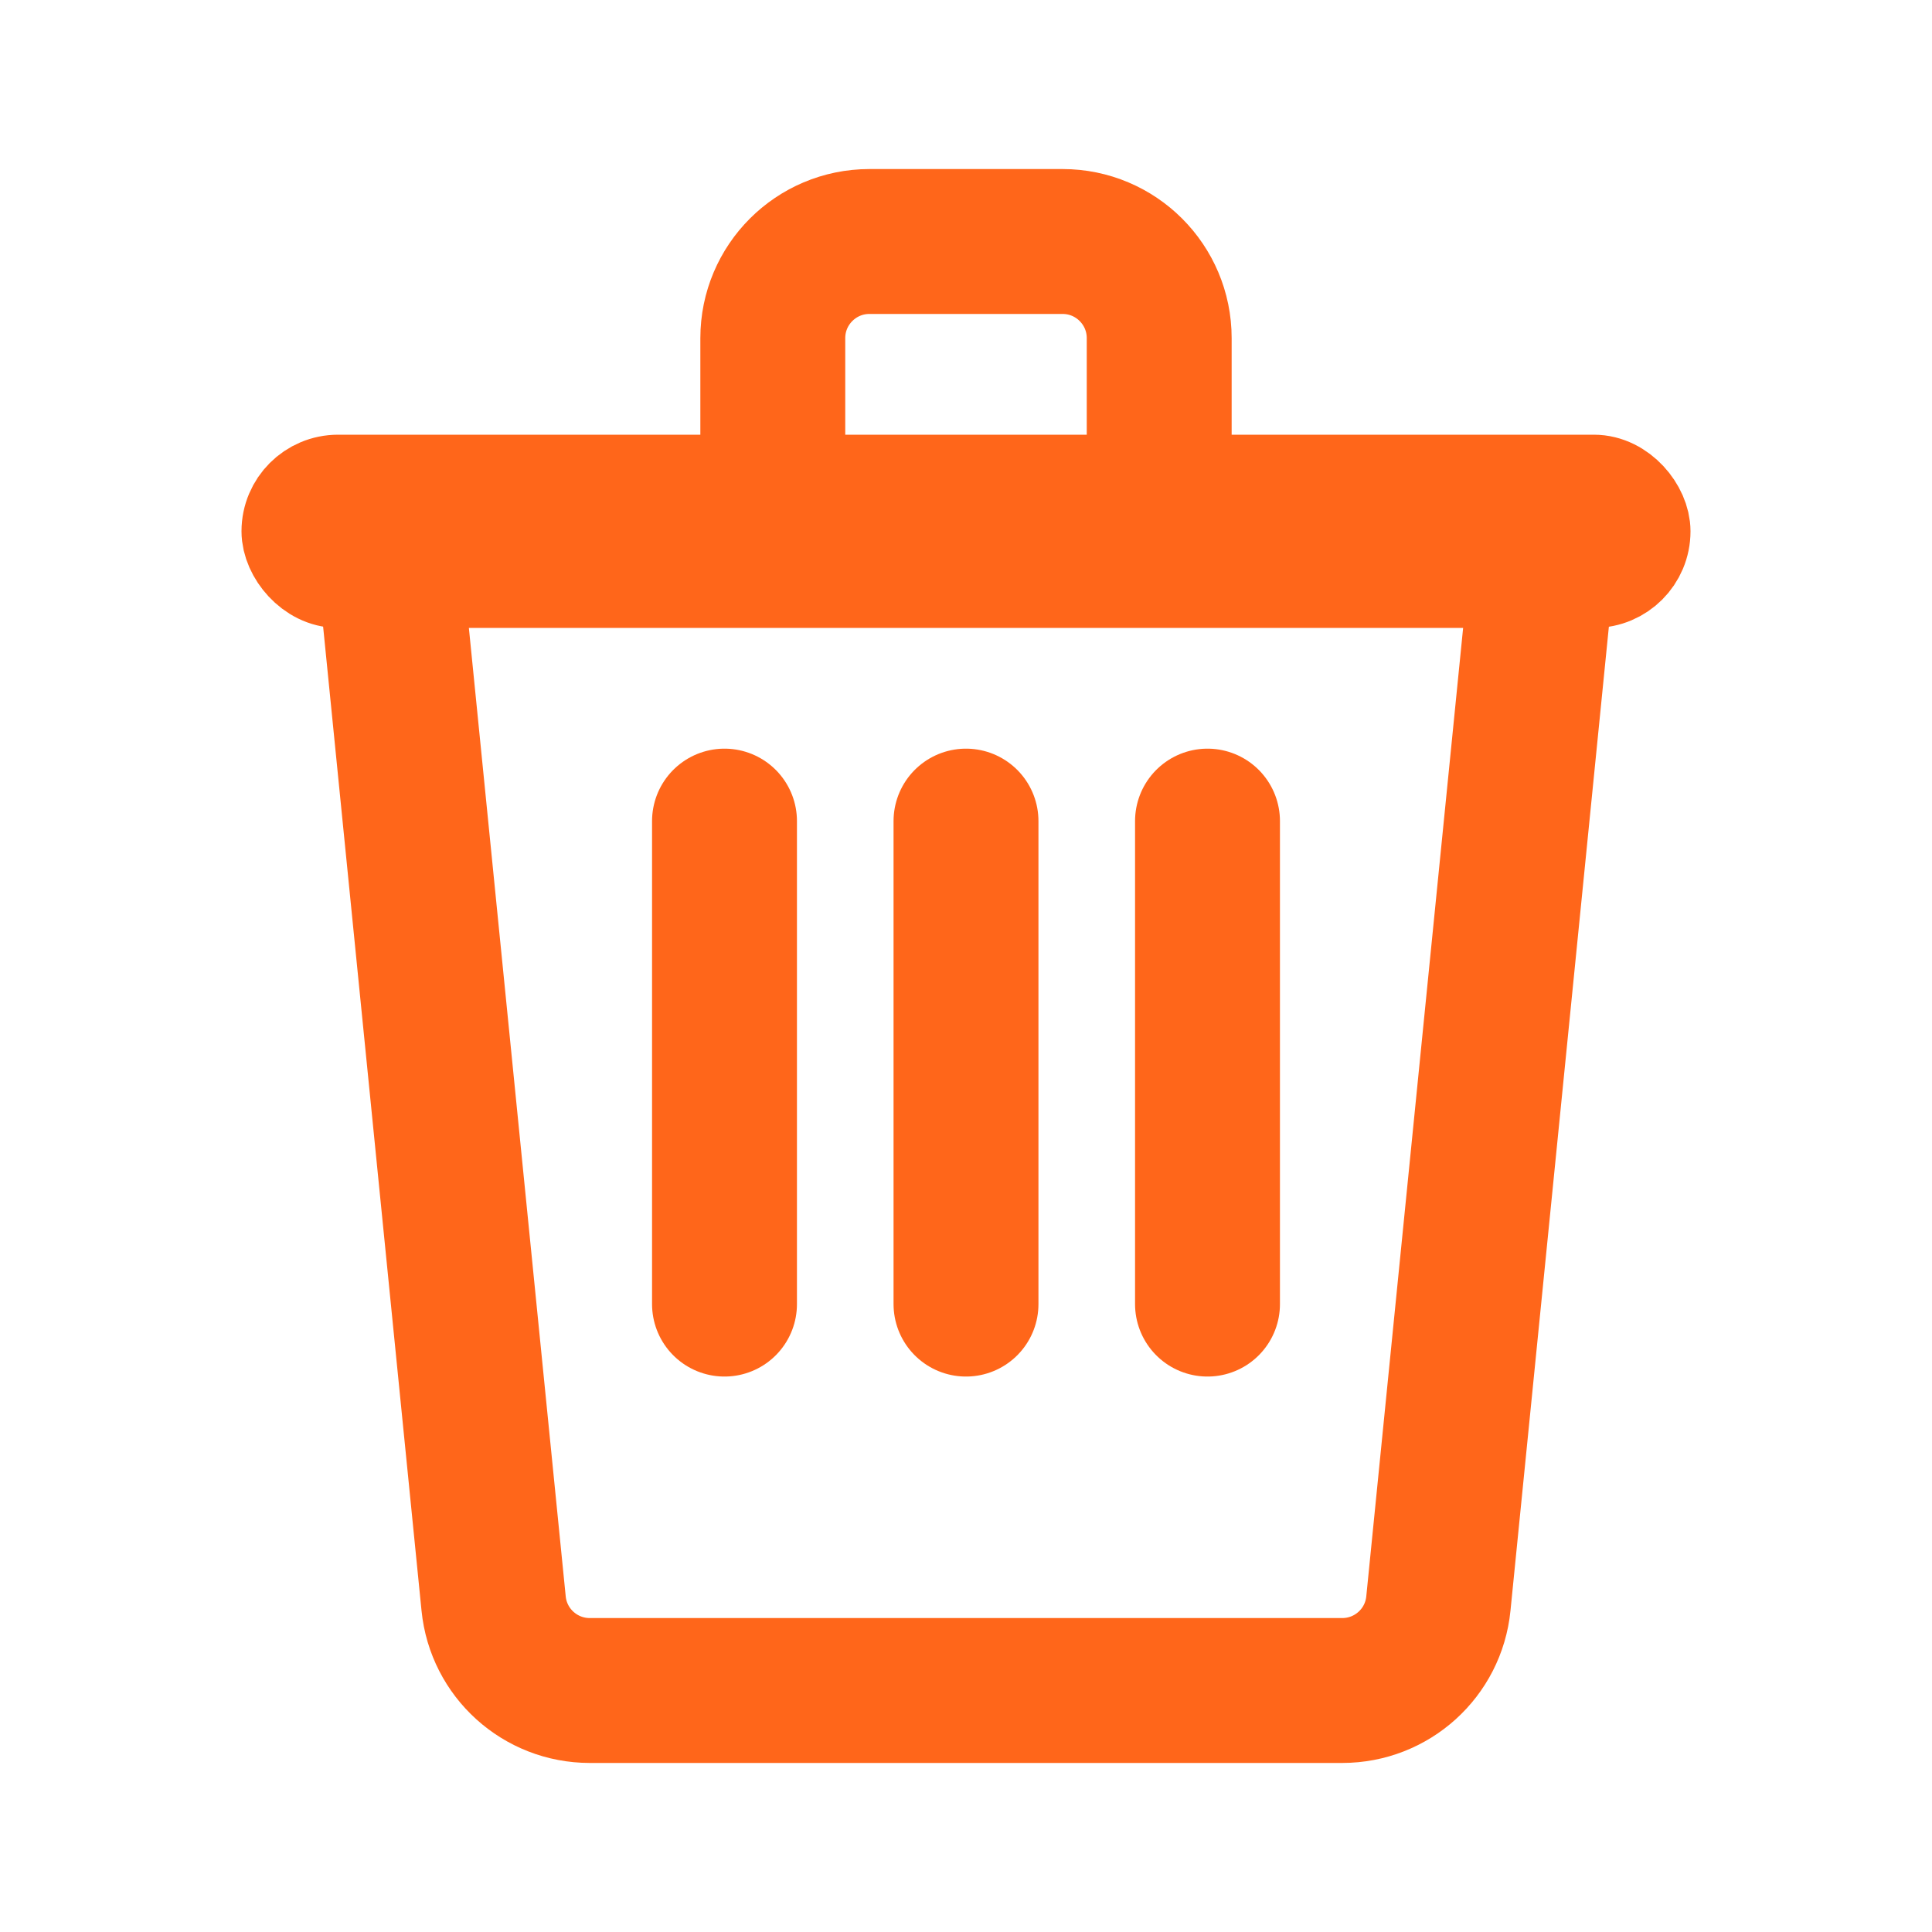
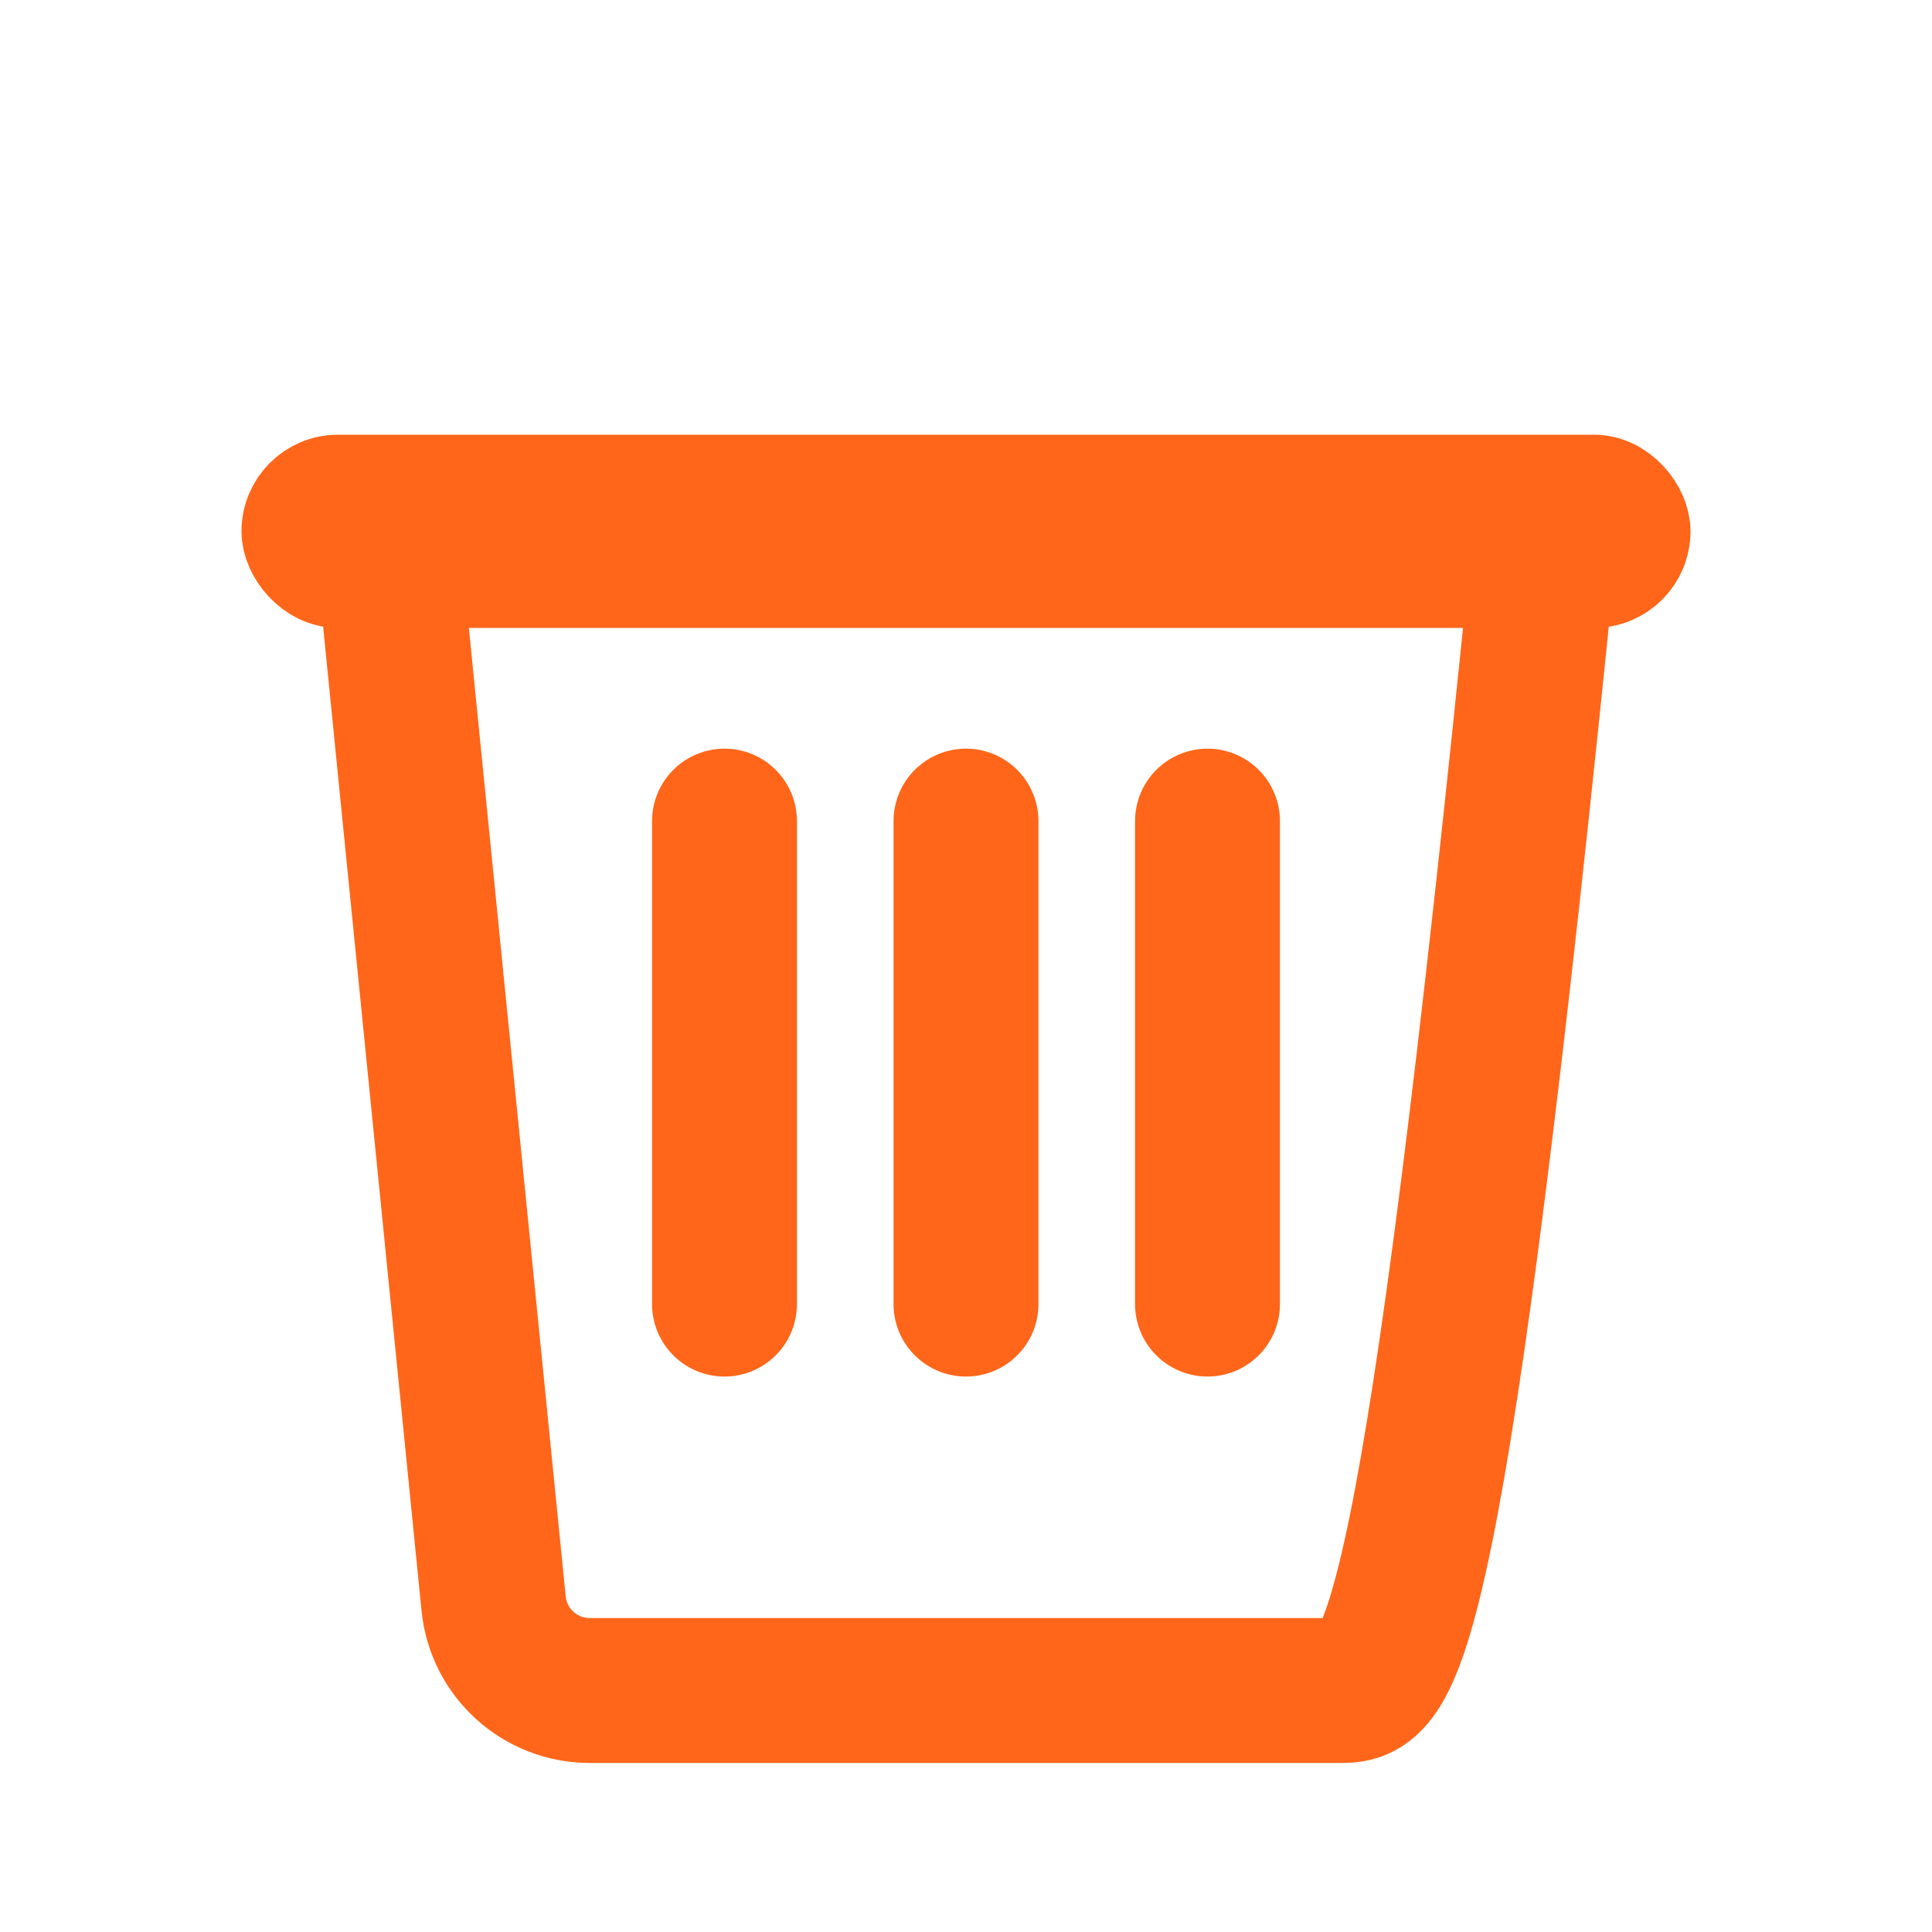
<svg xmlns="http://www.w3.org/2000/svg" width="20px" height="20px" viewBox="0 0 20 20" version="1.1">
  <title>delete-argument v2</title>
  <desc>Created with Sketch.</desc>
  <defs />
  <g id="Page-1" stroke="none" stroke-width="1" fill="none" fill-rule="evenodd">
    <g id="delete-argument-v2" stroke="#FF661A">
      <g id="Group" transform="translate(3, 2.5)">
-         <path d="M1,3 L13,3 L11.89,14.1 C11.839,14.611 11.409,15 10.895,15 L3.105,15 C2.591,15 2.161,14.611 2.11,14.1 L1,3 Z" id="Rectangle" stroke-width="1.5" stroke-linecap="round" stroke-linejoin="round" />
+         <path d="M1,3 L13,3 C11.839,14.611 11.409,15 10.895,15 L3.105,15 C2.591,15 2.161,14.611 2.11,14.1 L1,3 Z" id="Rectangle" stroke-width="1.5" stroke-linecap="round" stroke-linejoin="round" />
        <path d="M7,11 L7,6" id="Line" stroke-width="1.5" stroke-linecap="round" stroke-linejoin="round" />
        <path d="M9.5,11 L9.5,6" id="Line-Copy" stroke-width="1.5" stroke-linecap="round" stroke-linejoin="round" />
        <path d="M4.5,11 L4.5,6" id="Line-Copy-2" stroke-width="1.5" stroke-linecap="round" stroke-linejoin="round" />
        <rect id="Rectangle-2" fill="#FF661A" x="0" y="2.5" width="14" height="1" rx="0.5" />
-         <path d="M6,0 L8,0 C8.552,-1.01453063e-16 9,0.448 9,1 L9,3 L5,3 L5,1 C5,0.448 5.448,1.01453063e-16 6,0 Z" id="Rectangle-3" stroke-width="1.5" />
      </g>
    </g>
  </g>
</svg>